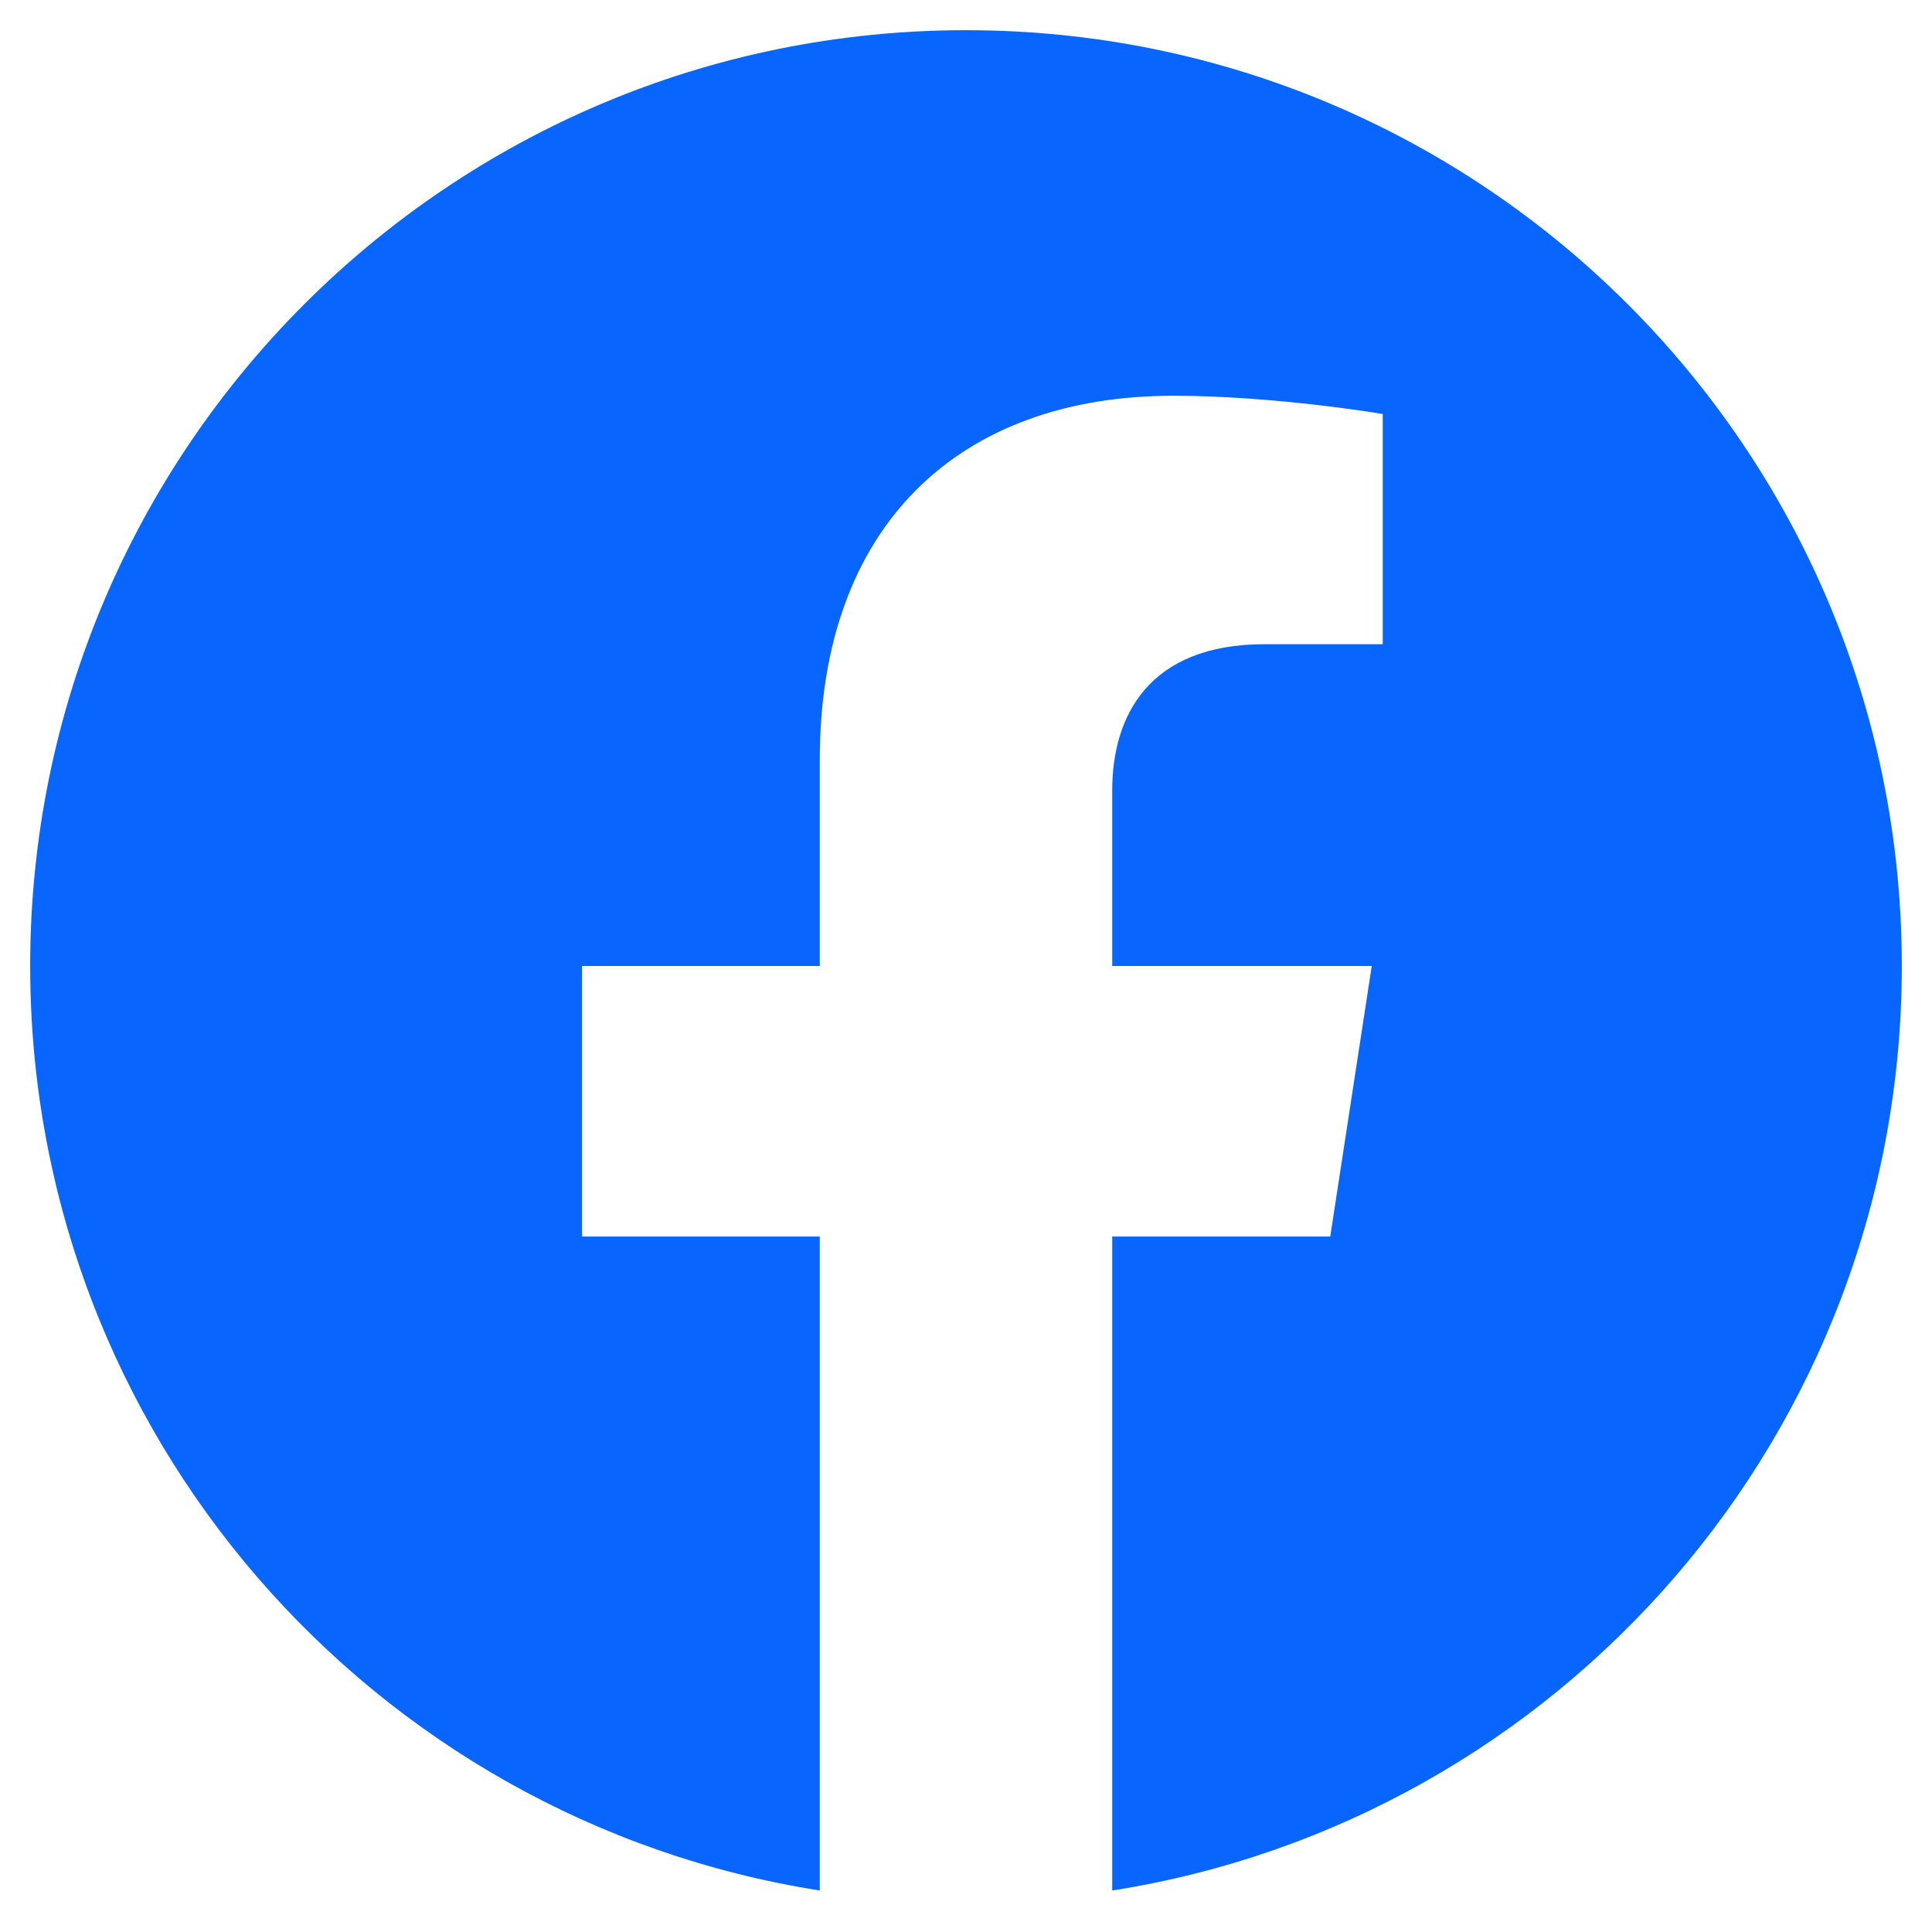
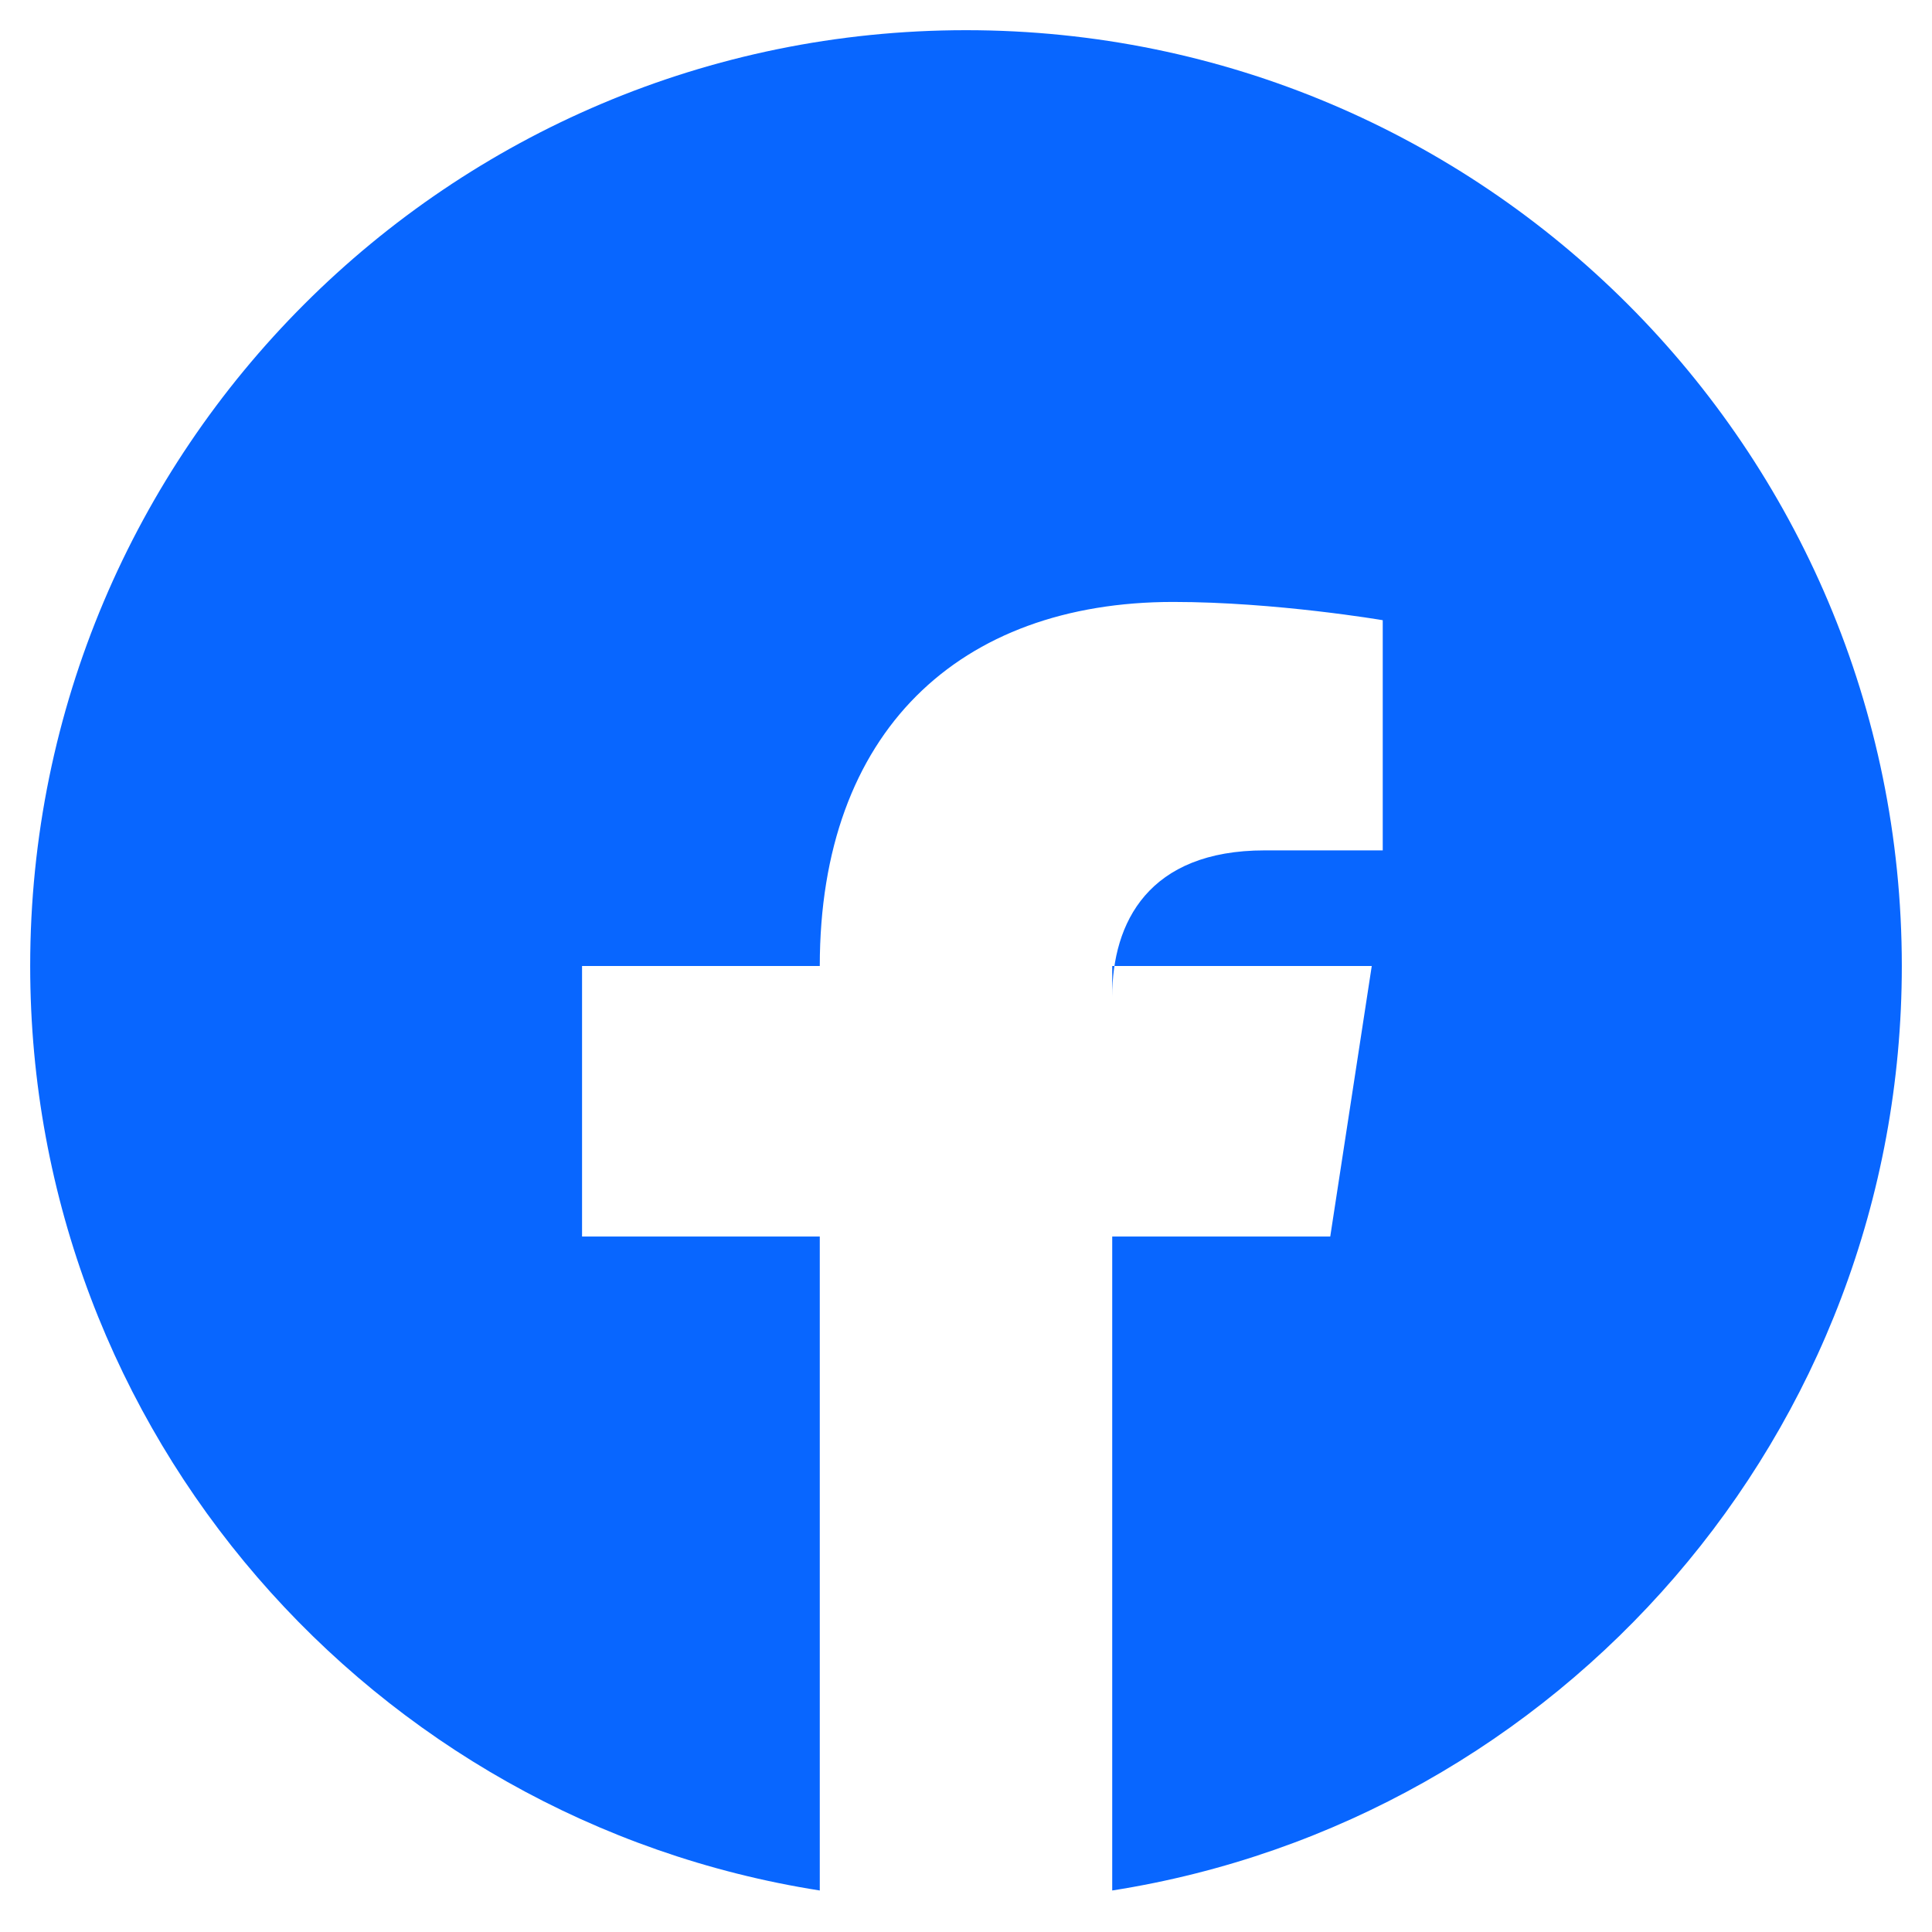
<svg xmlns="http://www.w3.org/2000/svg" width="200" height="200" viewBox="0 0 1024 1024">
-   <path fill="#0866FF" d="M1008 512c0-274-222-496-496-496S16 238 16 512c0 247.56 181.38 452.76 418.5 490V655.38h-126V512h126V402.72c0-124.3 74-192.96 187.34-192.96 54.28 0 111.04 9.68 111.04 9.68v122h-62.56c-61.6 0-80.82 38.24-80.82 77.46V512h137.56l-22 143.38H589.5V1002C826.62 964.76 1008 759.56 1008 512" />
+   <path fill="#0866FF" d="M1008 512c0-274-222-496-496-496S16 238 16 512c0 247.56 181.38 452.76 418.5 490V655.38h-126V512h126c0-124.3 74-192.96 187.34-192.96 54.28 0 111.04 9.68 111.04 9.68v122h-62.56c-61.6 0-80.82 38.24-80.82 77.46V512h137.56l-22 143.38H589.5V1002C826.62 964.76 1008 759.56 1008 512" />
</svg>